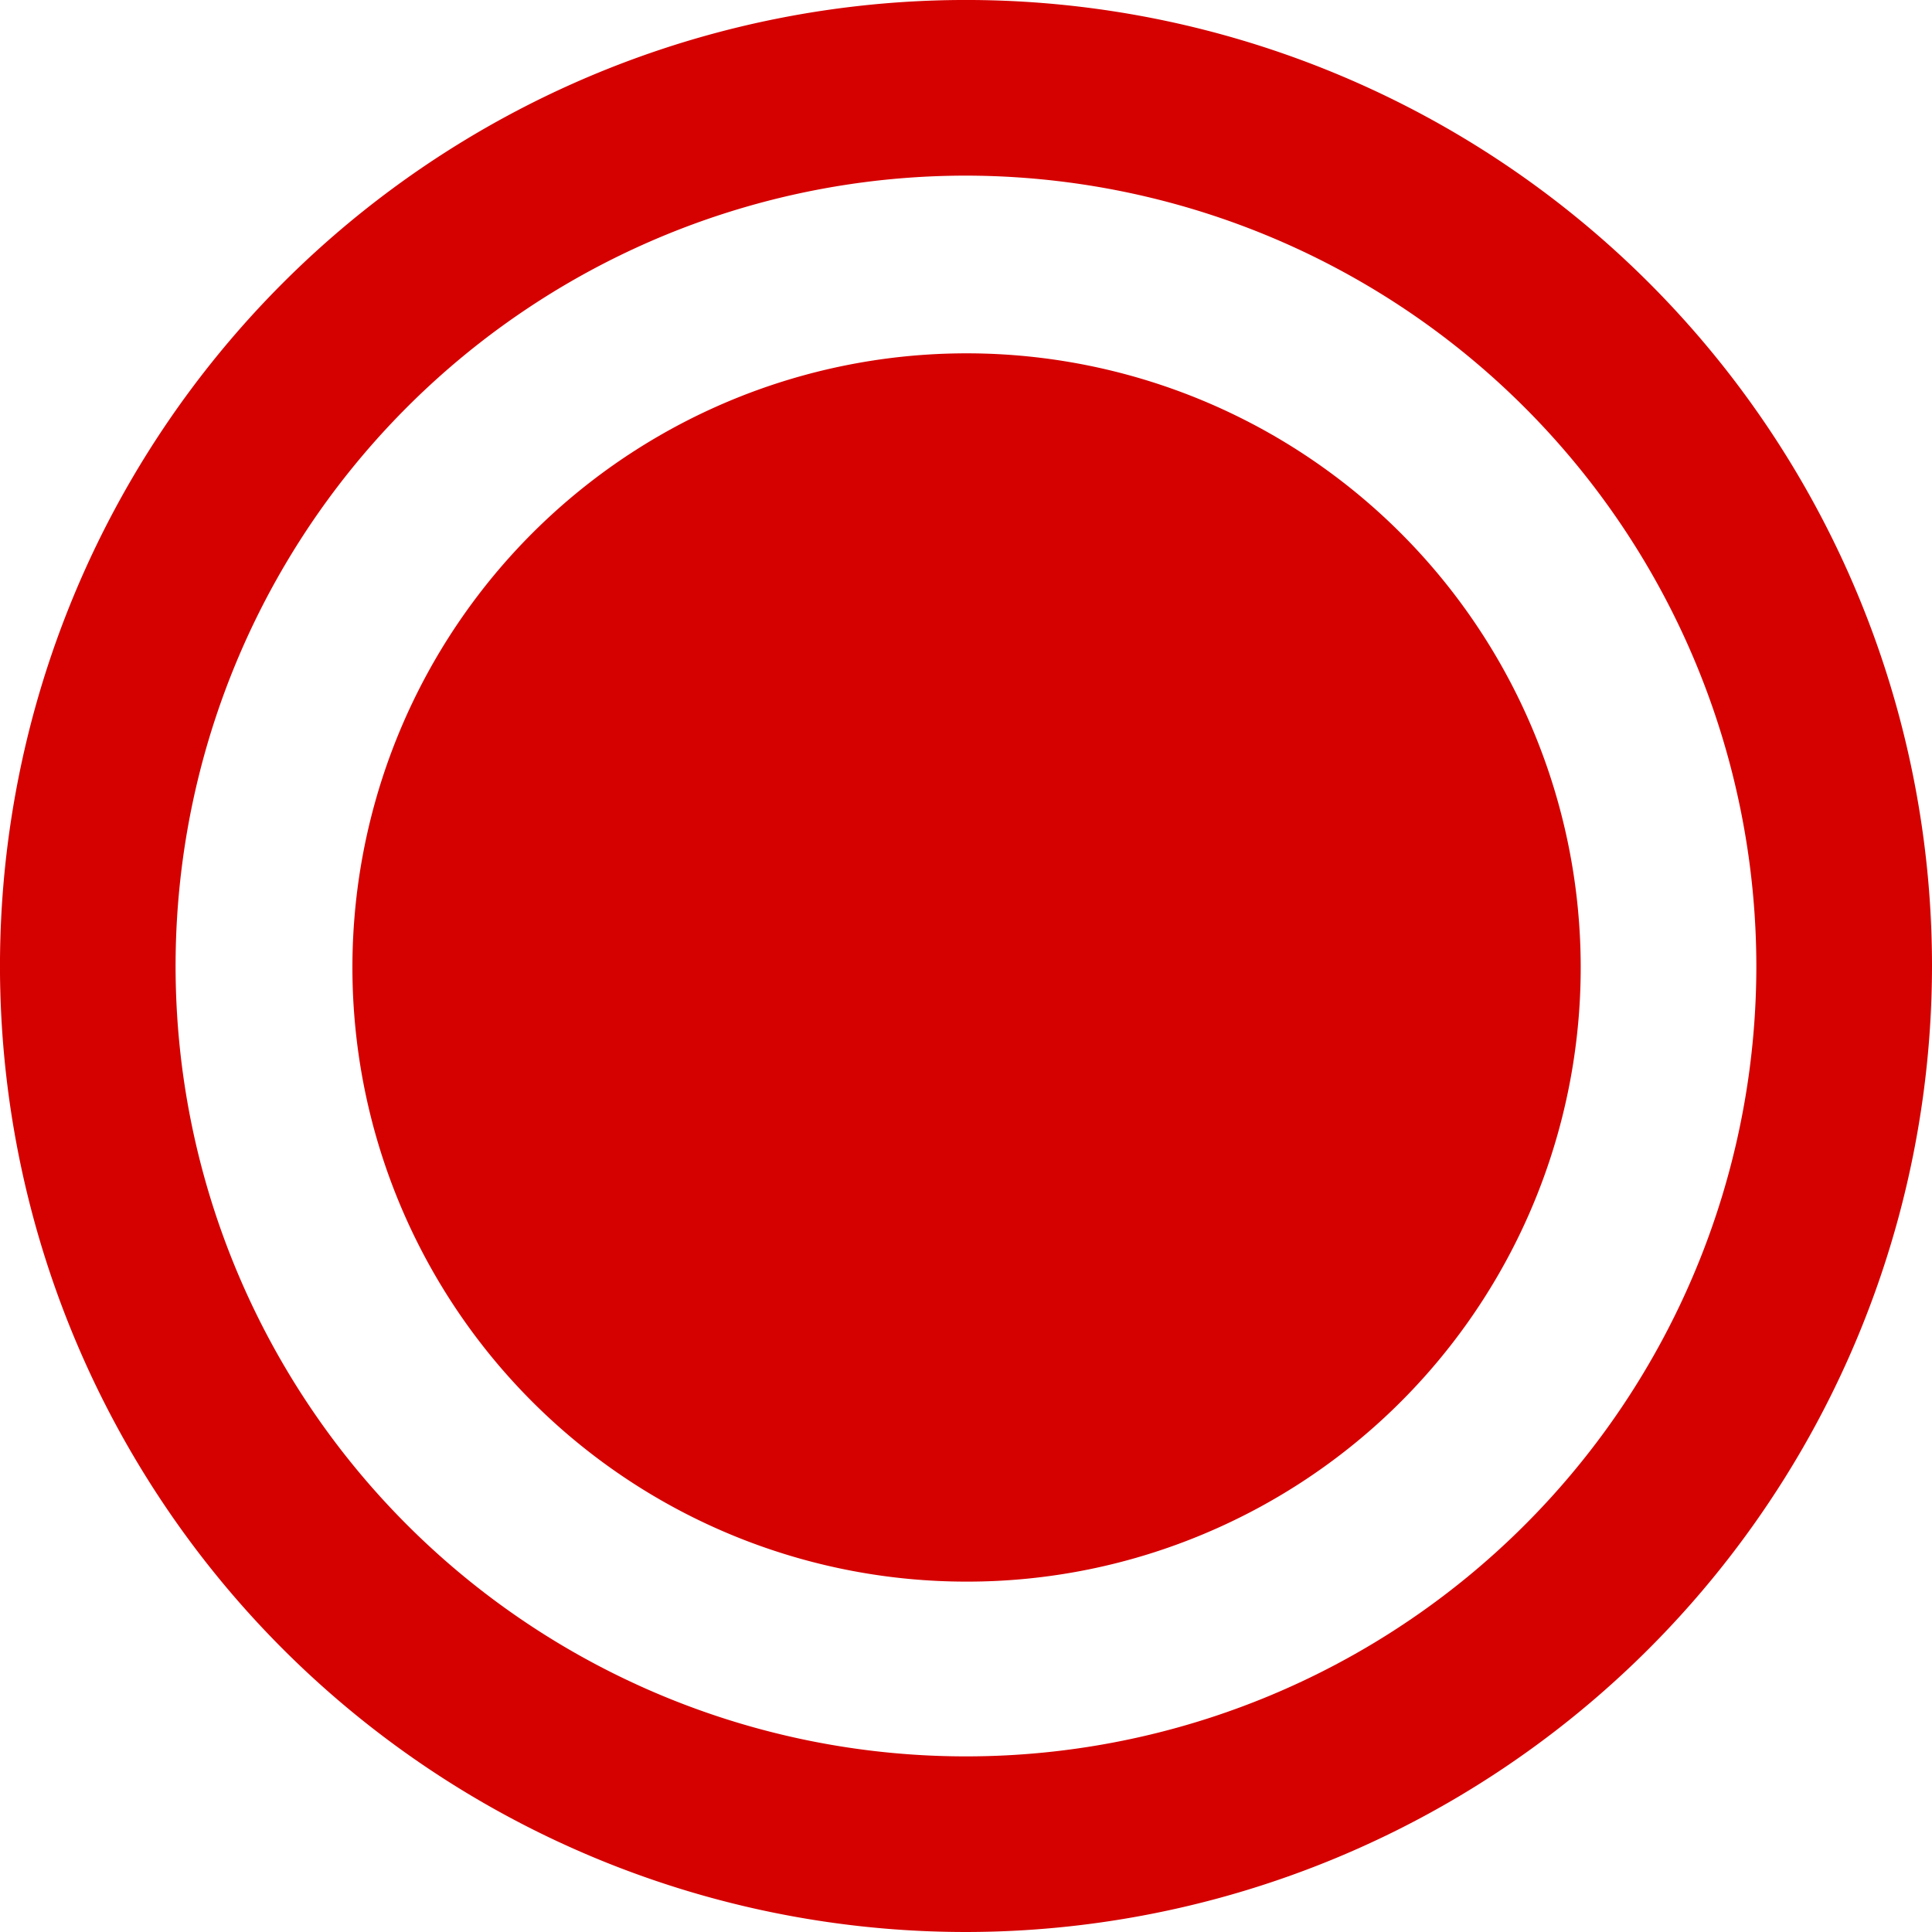
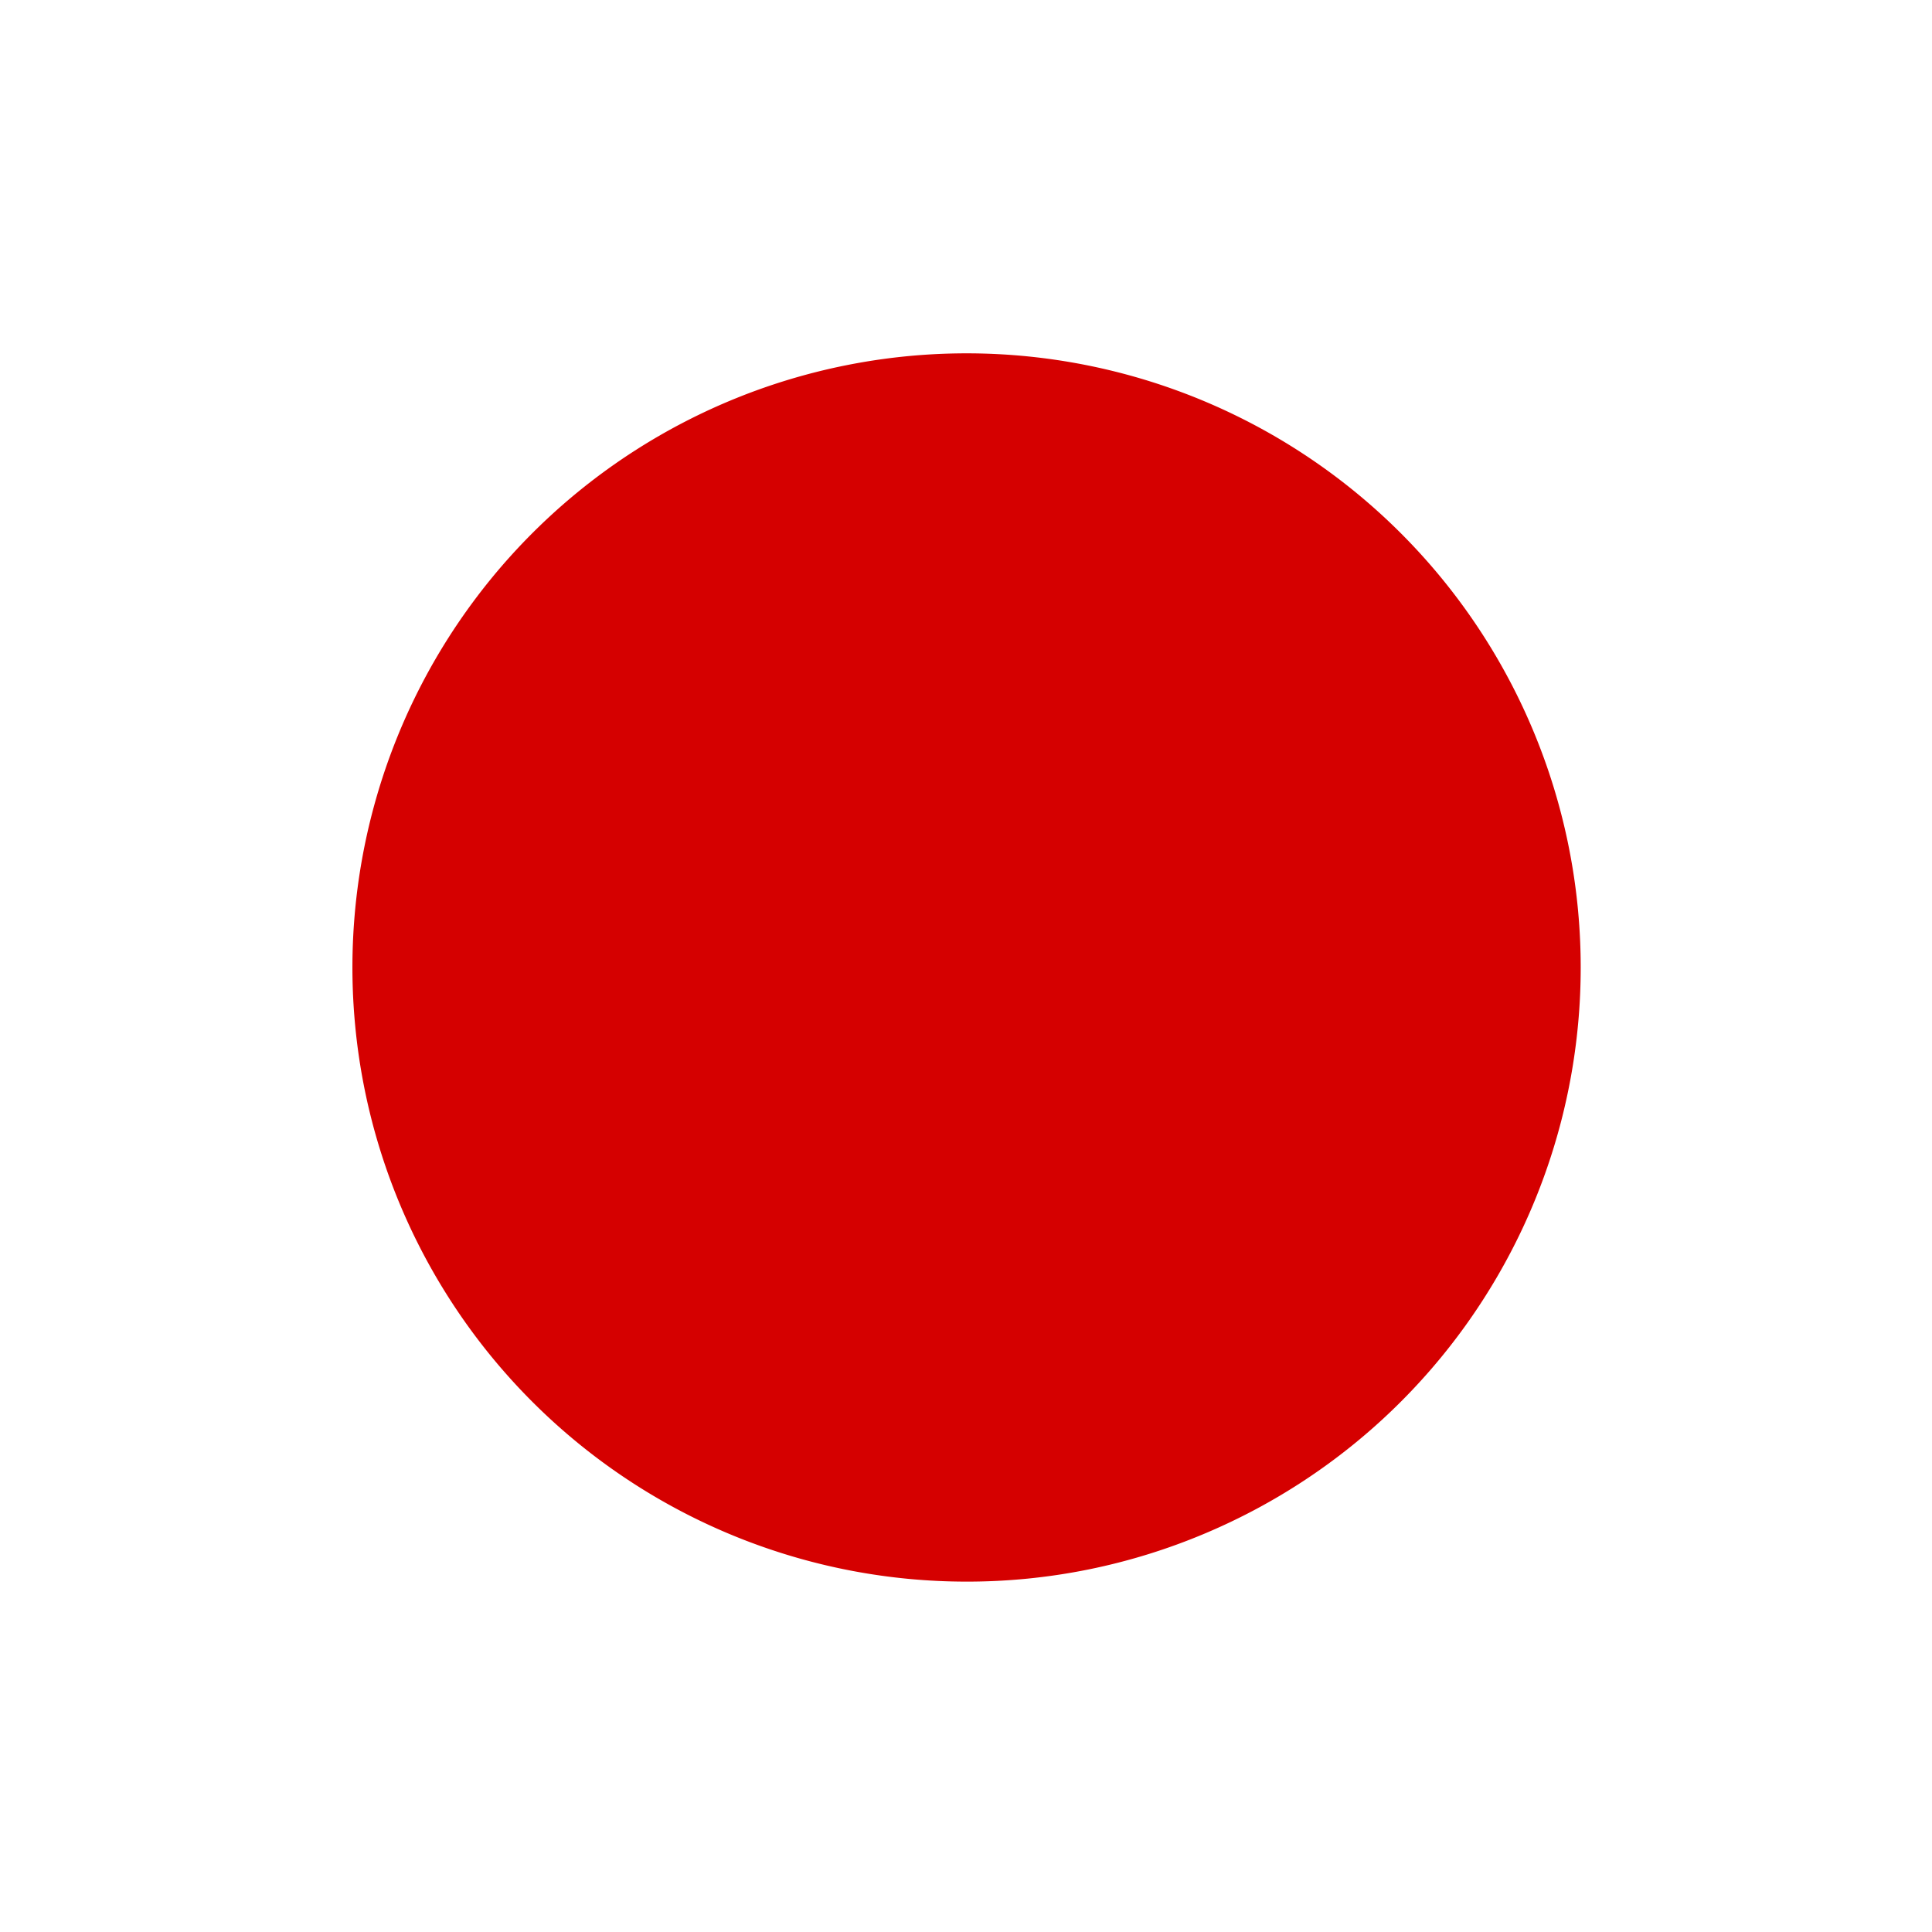
<svg xmlns="http://www.w3.org/2000/svg" width="149.519" height="149.519" viewBox="0 0 149.519 149.519">
  <g id="iso" transform="translate(-269.375 -391.865)">
-     <path id="Trazado_1" data-name="Trazado 1" d="M344.121,541.384a74.76,74.76,0,1,1,74.773-74.747A74.831,74.831,0,0,1,344.121,541.384Zm0-135.927A61.168,61.168,0,1,0,405.3,466.637,61.237,61.237,0,0,0,344.121,405.457Z" transform="translate(0 0)" fill="#d50000" />
    <path id="Trazado_2" data-name="Trazado 2" d="M281.35,447.613A43.76,43.76,0,1,1,325.1,491.36,43.765,43.765,0,0,1,281.35,447.613Z" transform="translate(19.024 19.024)" fill="#d50000" fill-rule="evenodd" />
-     <path id="Trazado_2_-_Contorno" data-name="Trazado 2 - Contorno" d="M327.48,497.627a47.529,47.529,0,1,1,18.552-3.746A47.309,47.309,0,0,1,327.48,497.627Zm0-87.52A39.877,39.877,0,1,0,367.37,450,39.922,39.922,0,0,0,327.48,410.107Z" transform="translate(16.641 16.641)" fill="#d50000" />
+     <path id="Trazado_2_-_Contorno" data-name="Trazado 2 - Contorno" d="M327.48,497.627a47.529,47.529,0,1,1,18.552-3.746A47.309,47.309,0,0,1,327.48,497.627Zm0-87.52Z" transform="translate(16.641 16.641)" fill="#d50000" />
  </g>
</svg>